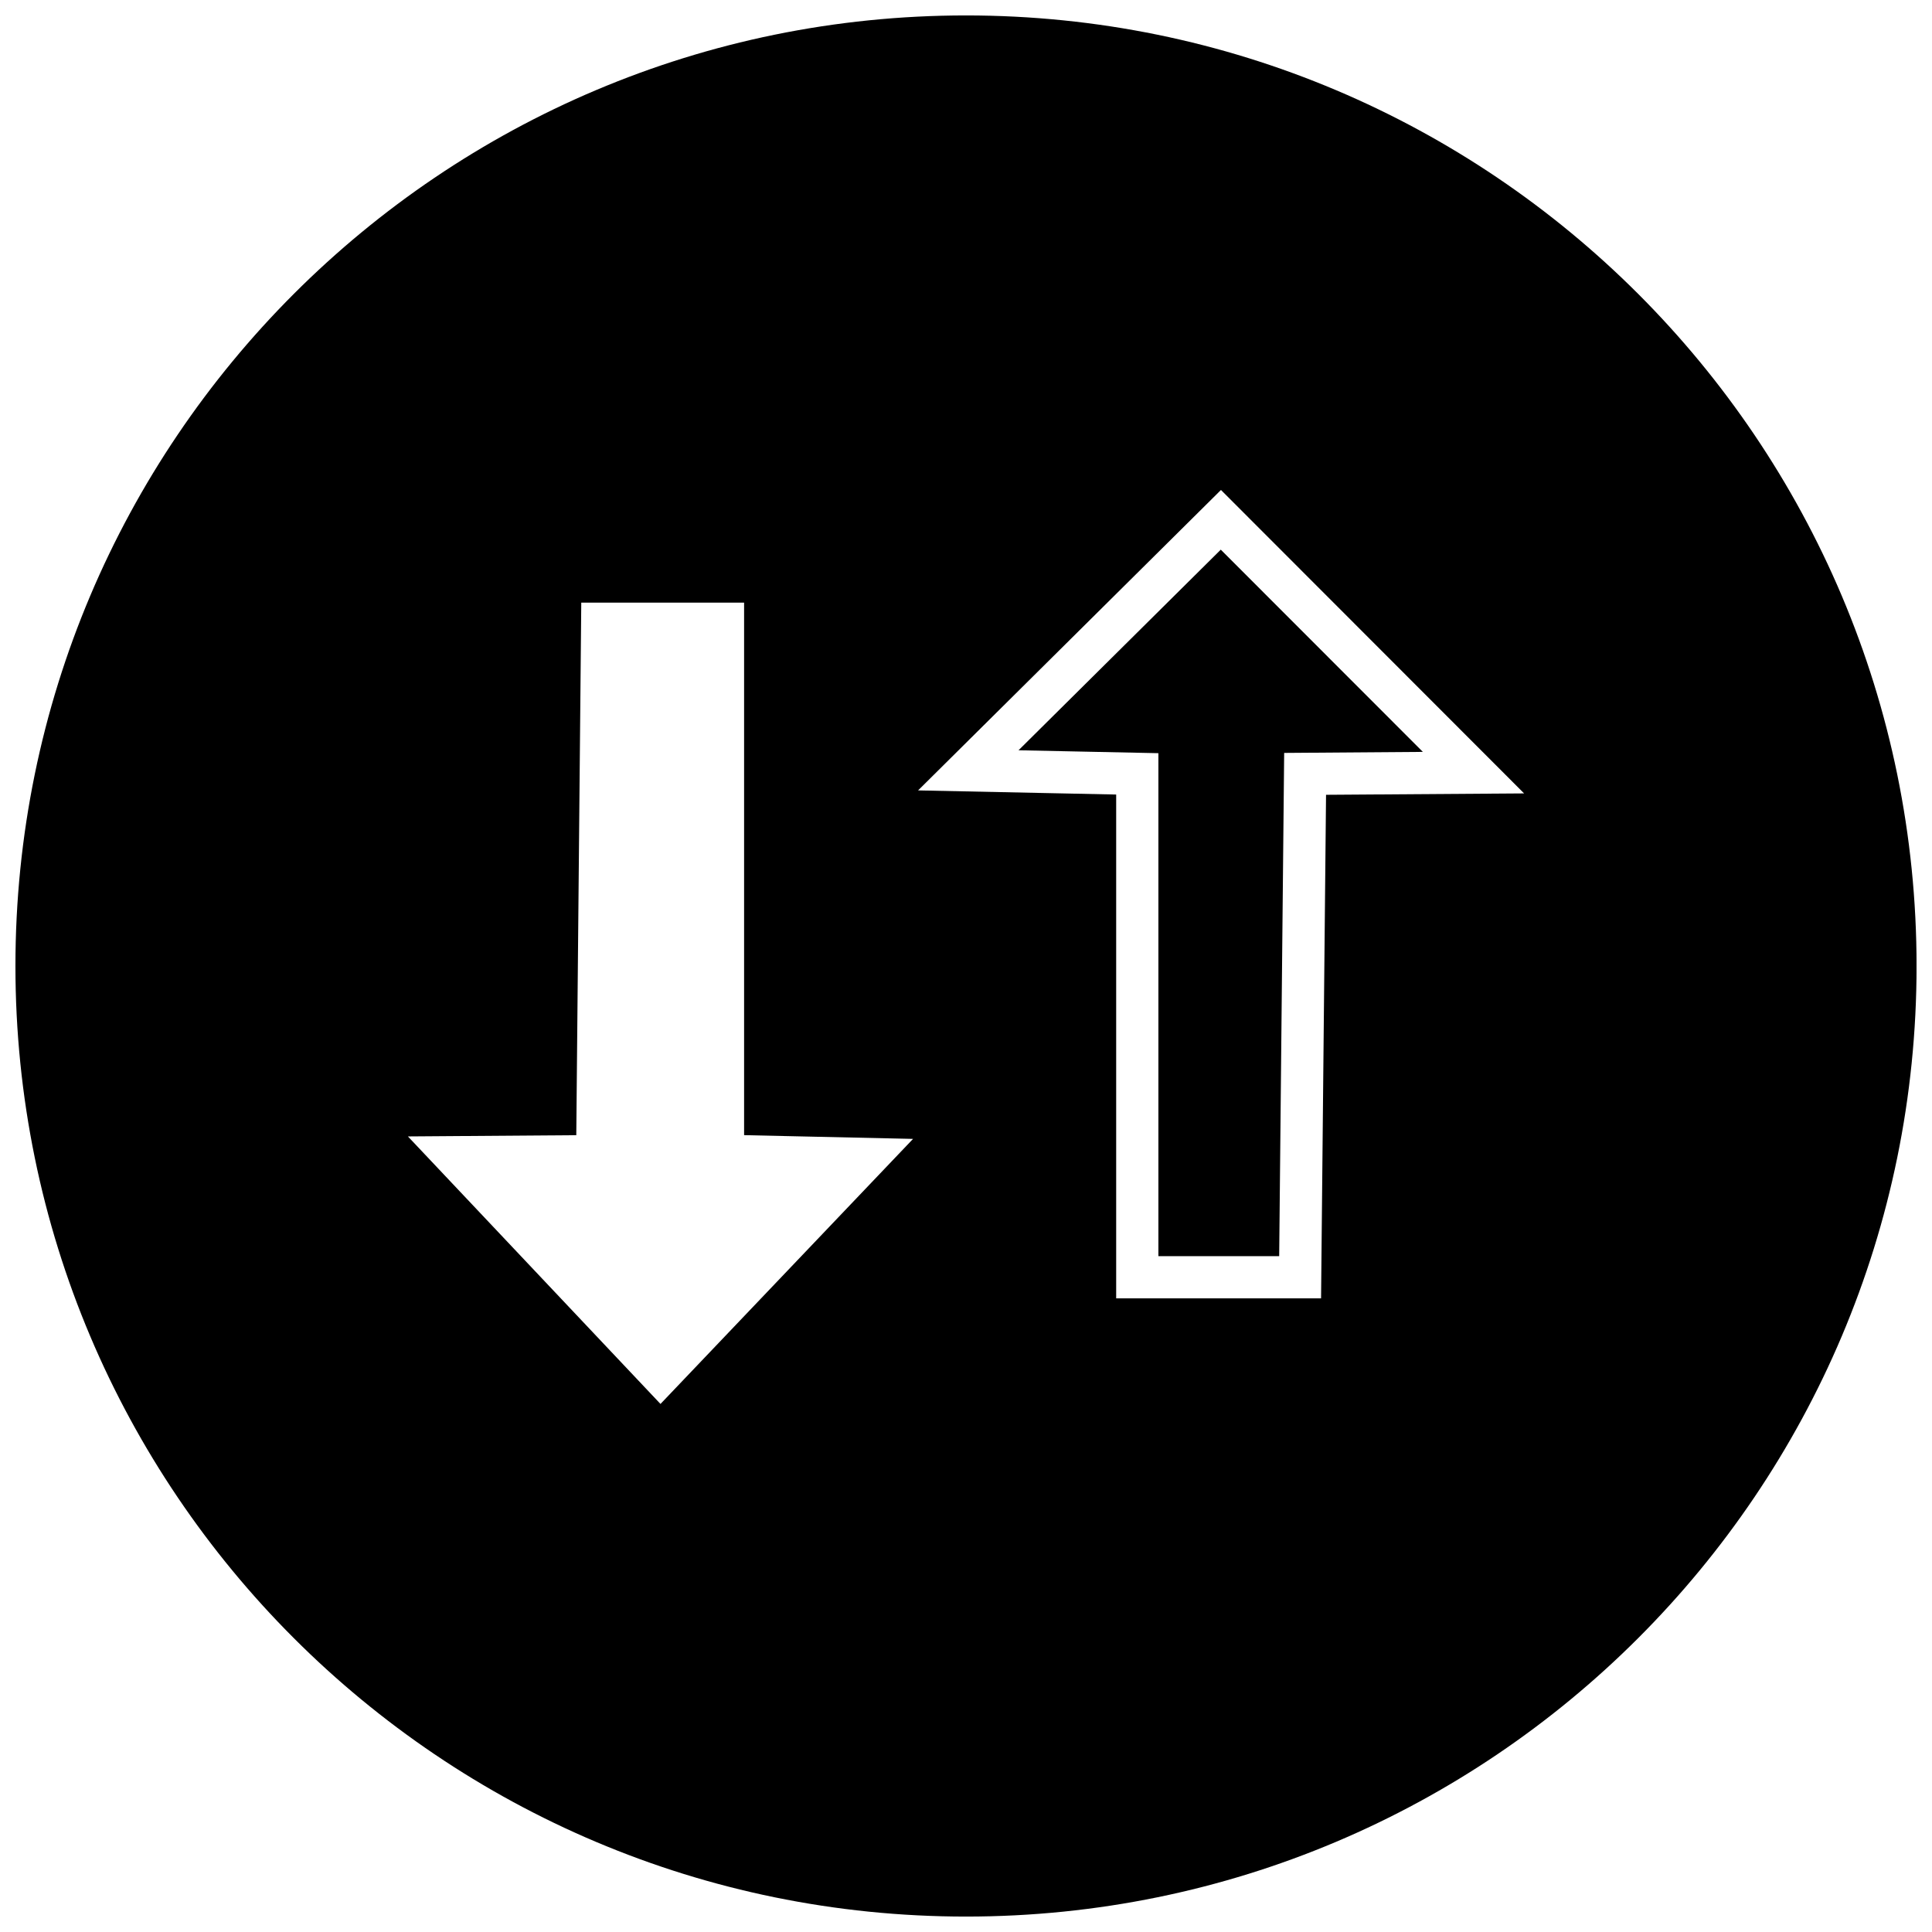
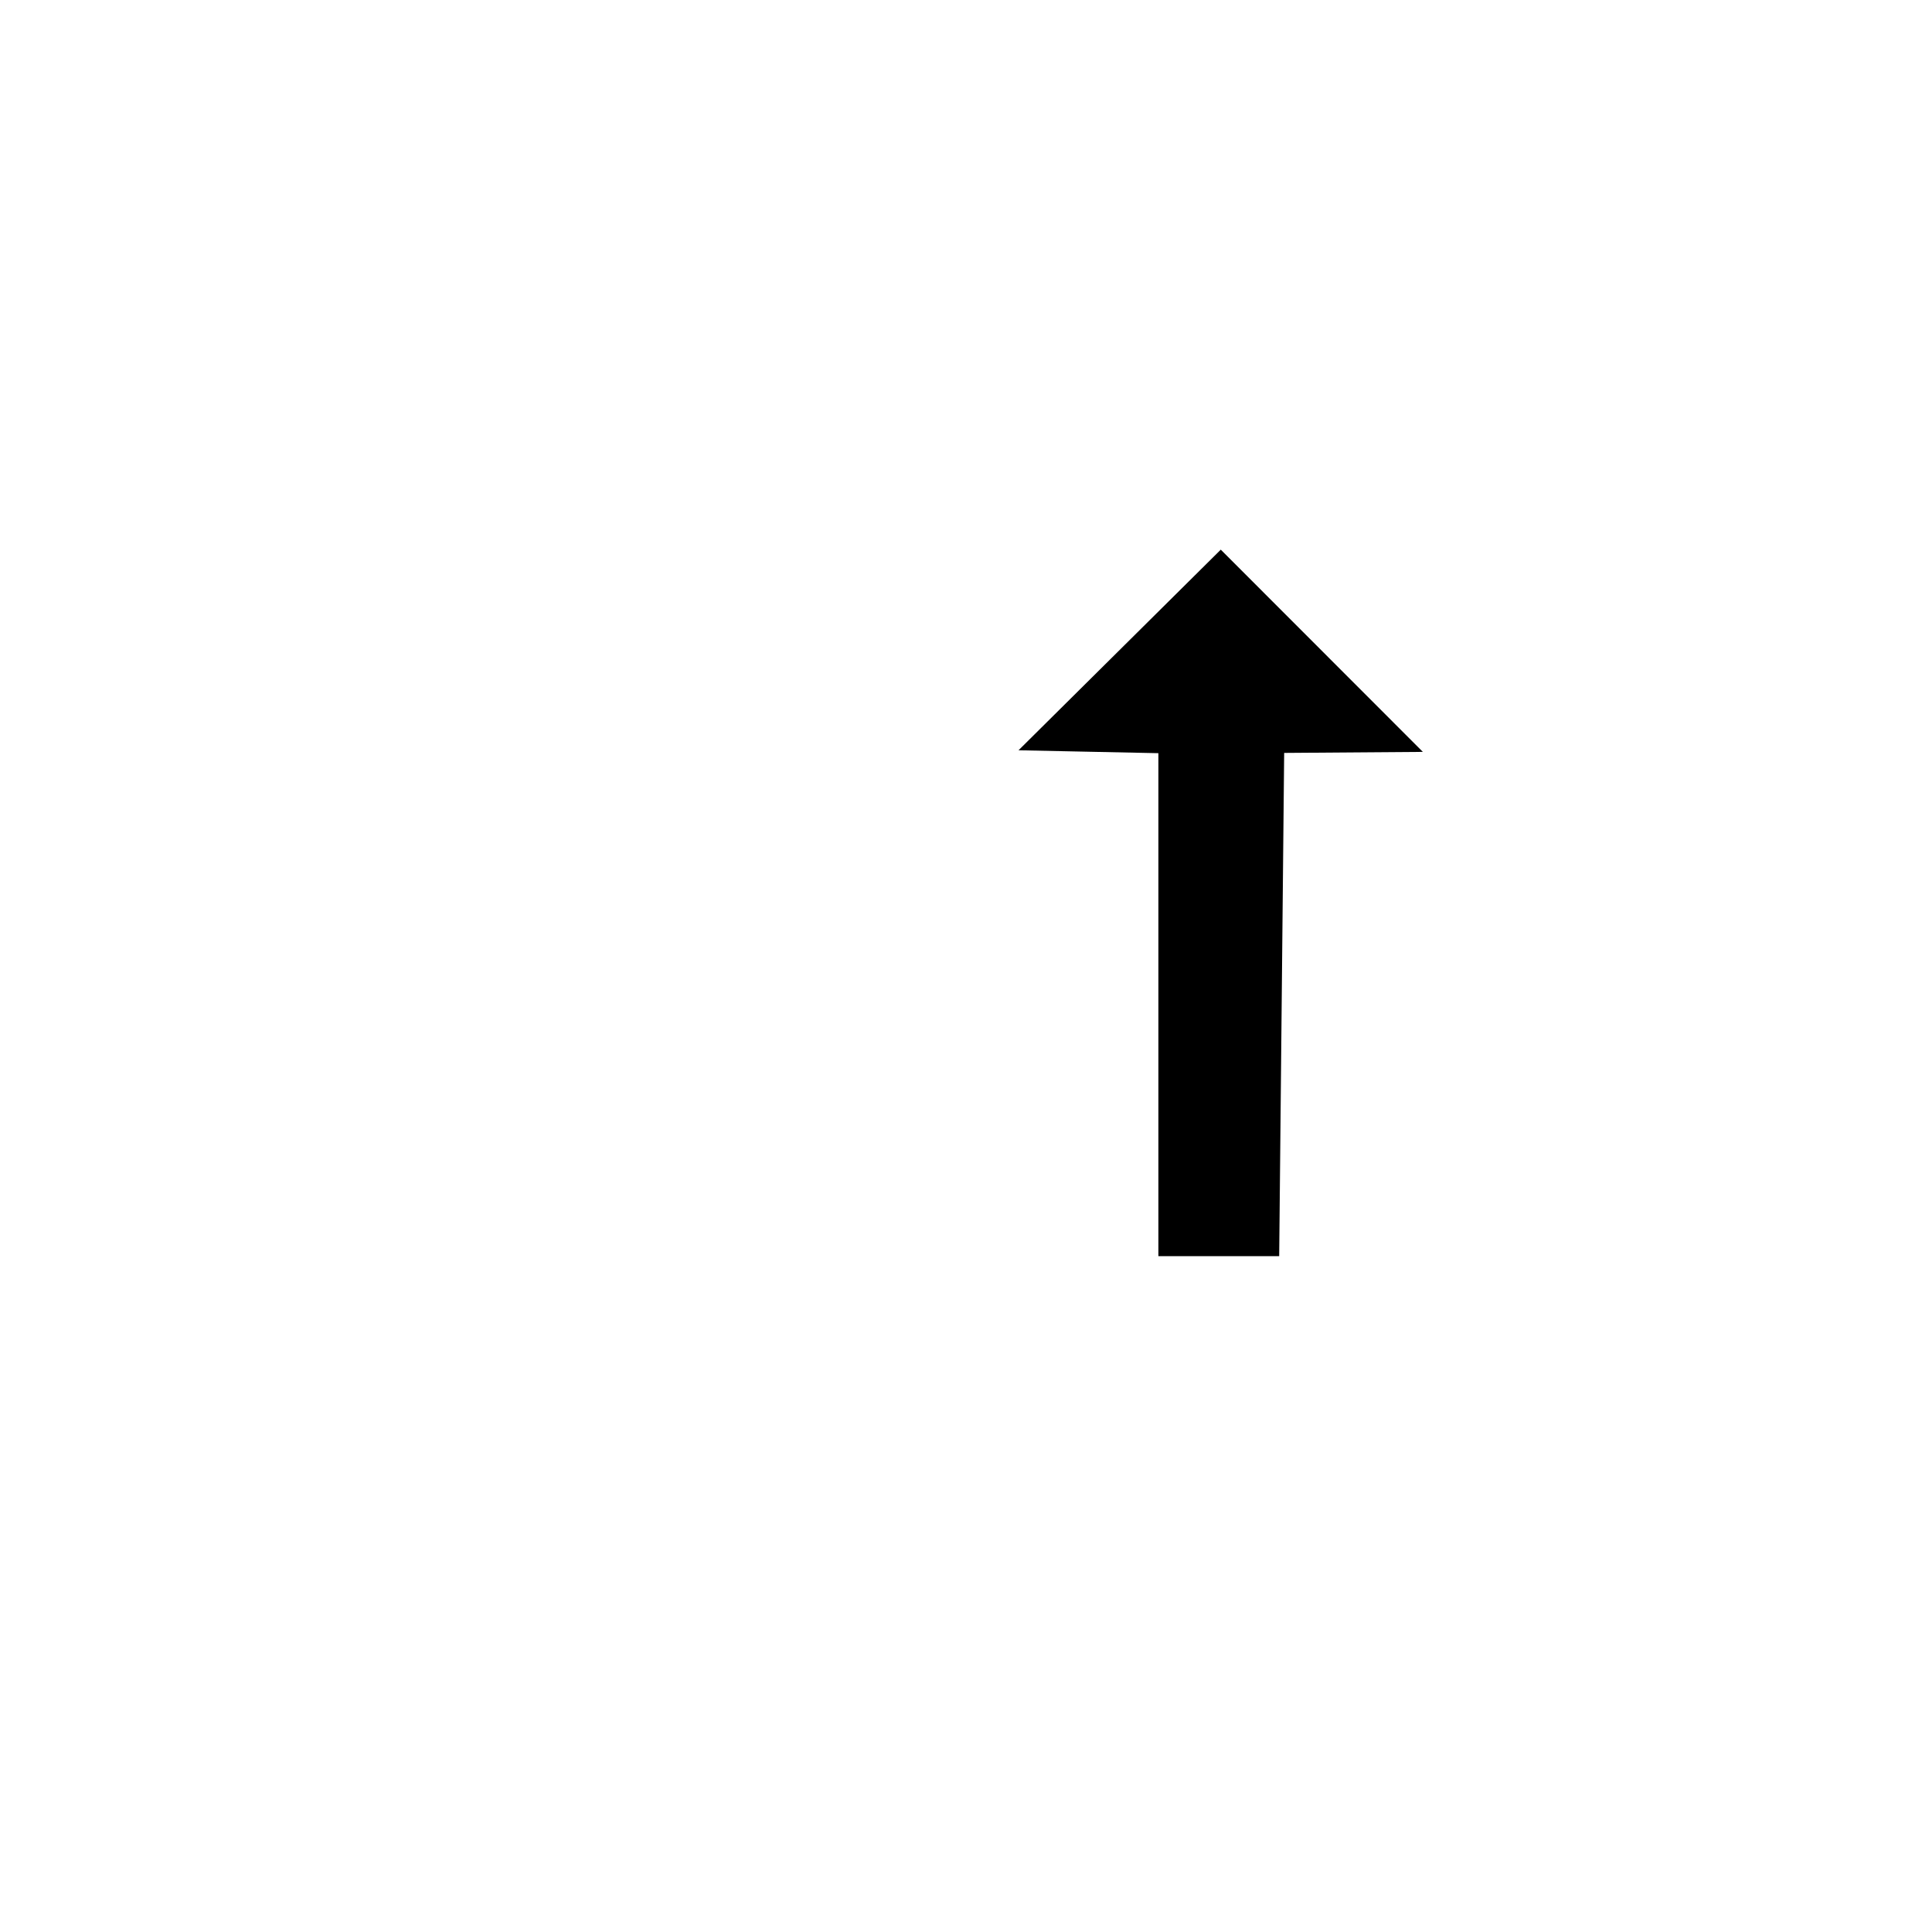
<svg xmlns="http://www.w3.org/2000/svg" width="800px" height="800px" version="1.1" viewBox="144 144 512 512">
  <defs>
    <clipPath id="a">
-       <path d="m148.09 148.09h503.81v503.81h-503.81z" />
+       <path d="m148.09 148.09h503.81h-503.81z" />
    </clipPath>
  </defs>
  <path d="m413.92 342.83 37.066 0.77v133.29h32.012l1.32-133.36 36.754-0.273-53.551-53.594z" />
  <g clip-path="url(#a)">
-     <path d="m400 148.09c-139.12 0-251.91 112.79-251.91 251.91 0 139.13 112.78 251.91 251.91 251.91 139.12 0 251.91-112.78 251.91-251.91-0.004-139.12-112.79-251.91-251.91-251.91zm-80.965 367.97-66.934-70.895 44.621-0.328 1.32-141.14h43.152v141.13l44.777 0.992zm176.38-161.43-1.32 133.45h-54.297v-133.52l-52.496-1.094 80.266-79.617 80.336 80.414z" />
-   </g>
+     </g>
</svg>